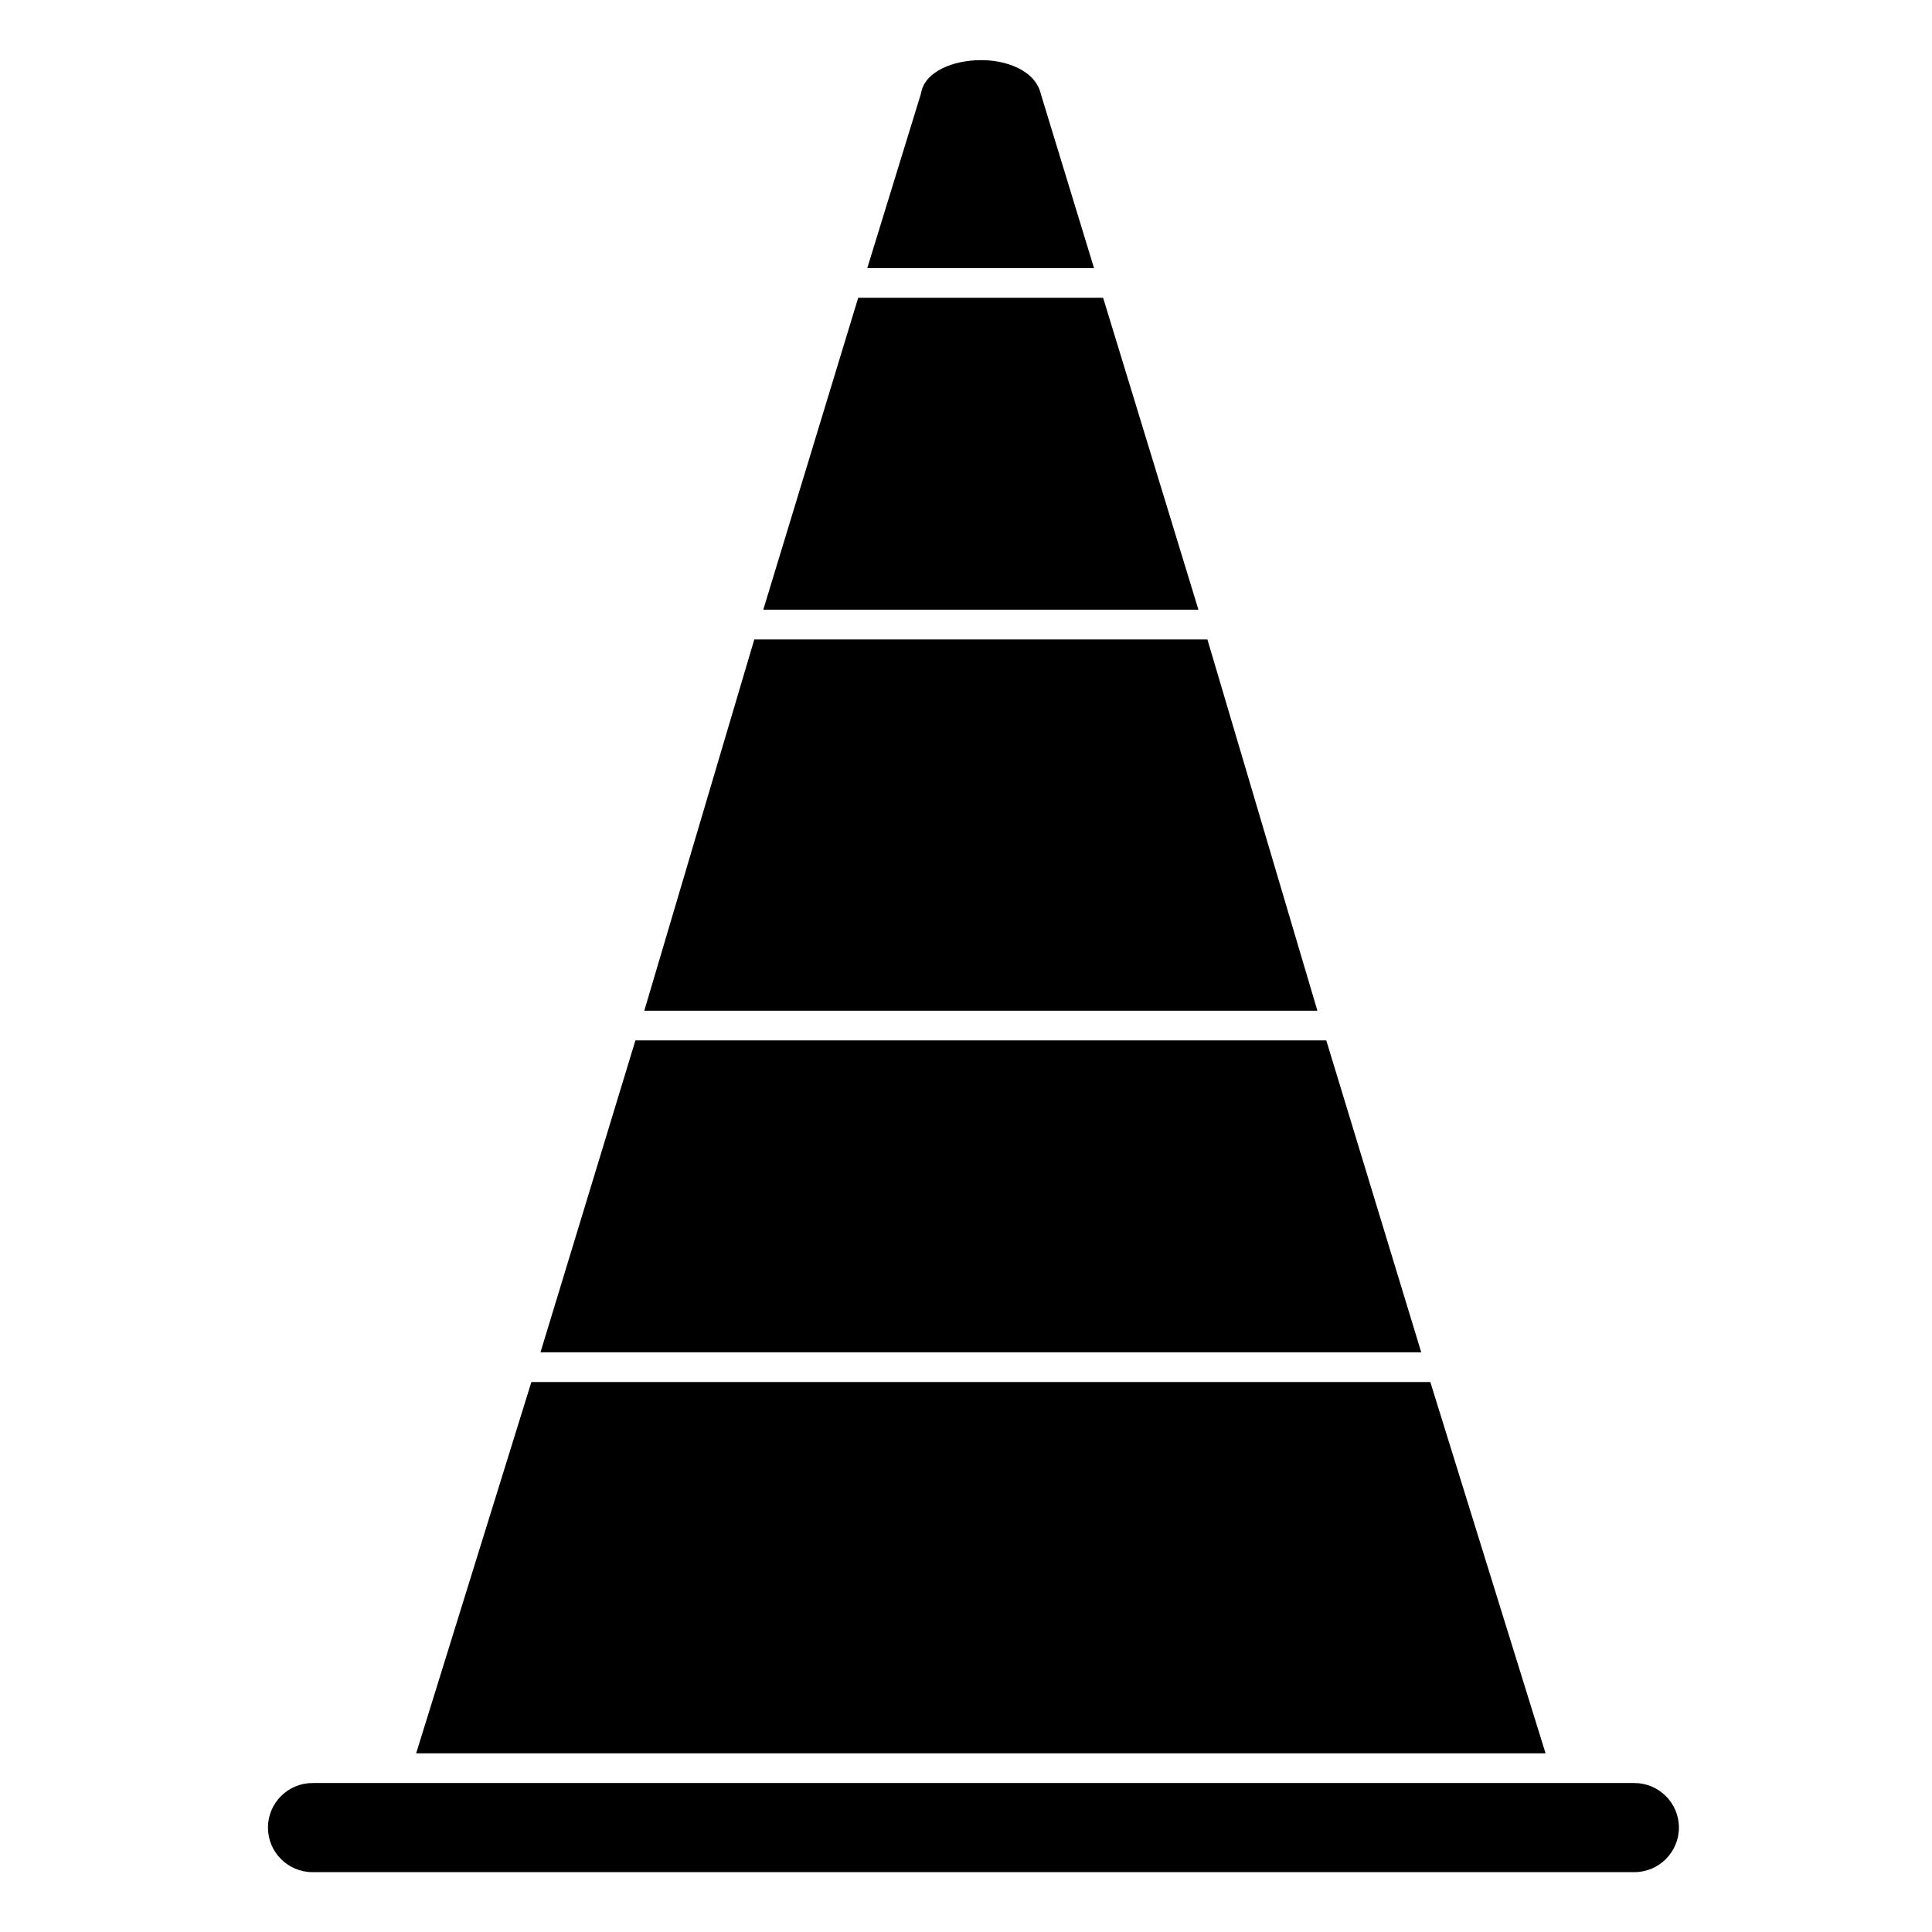
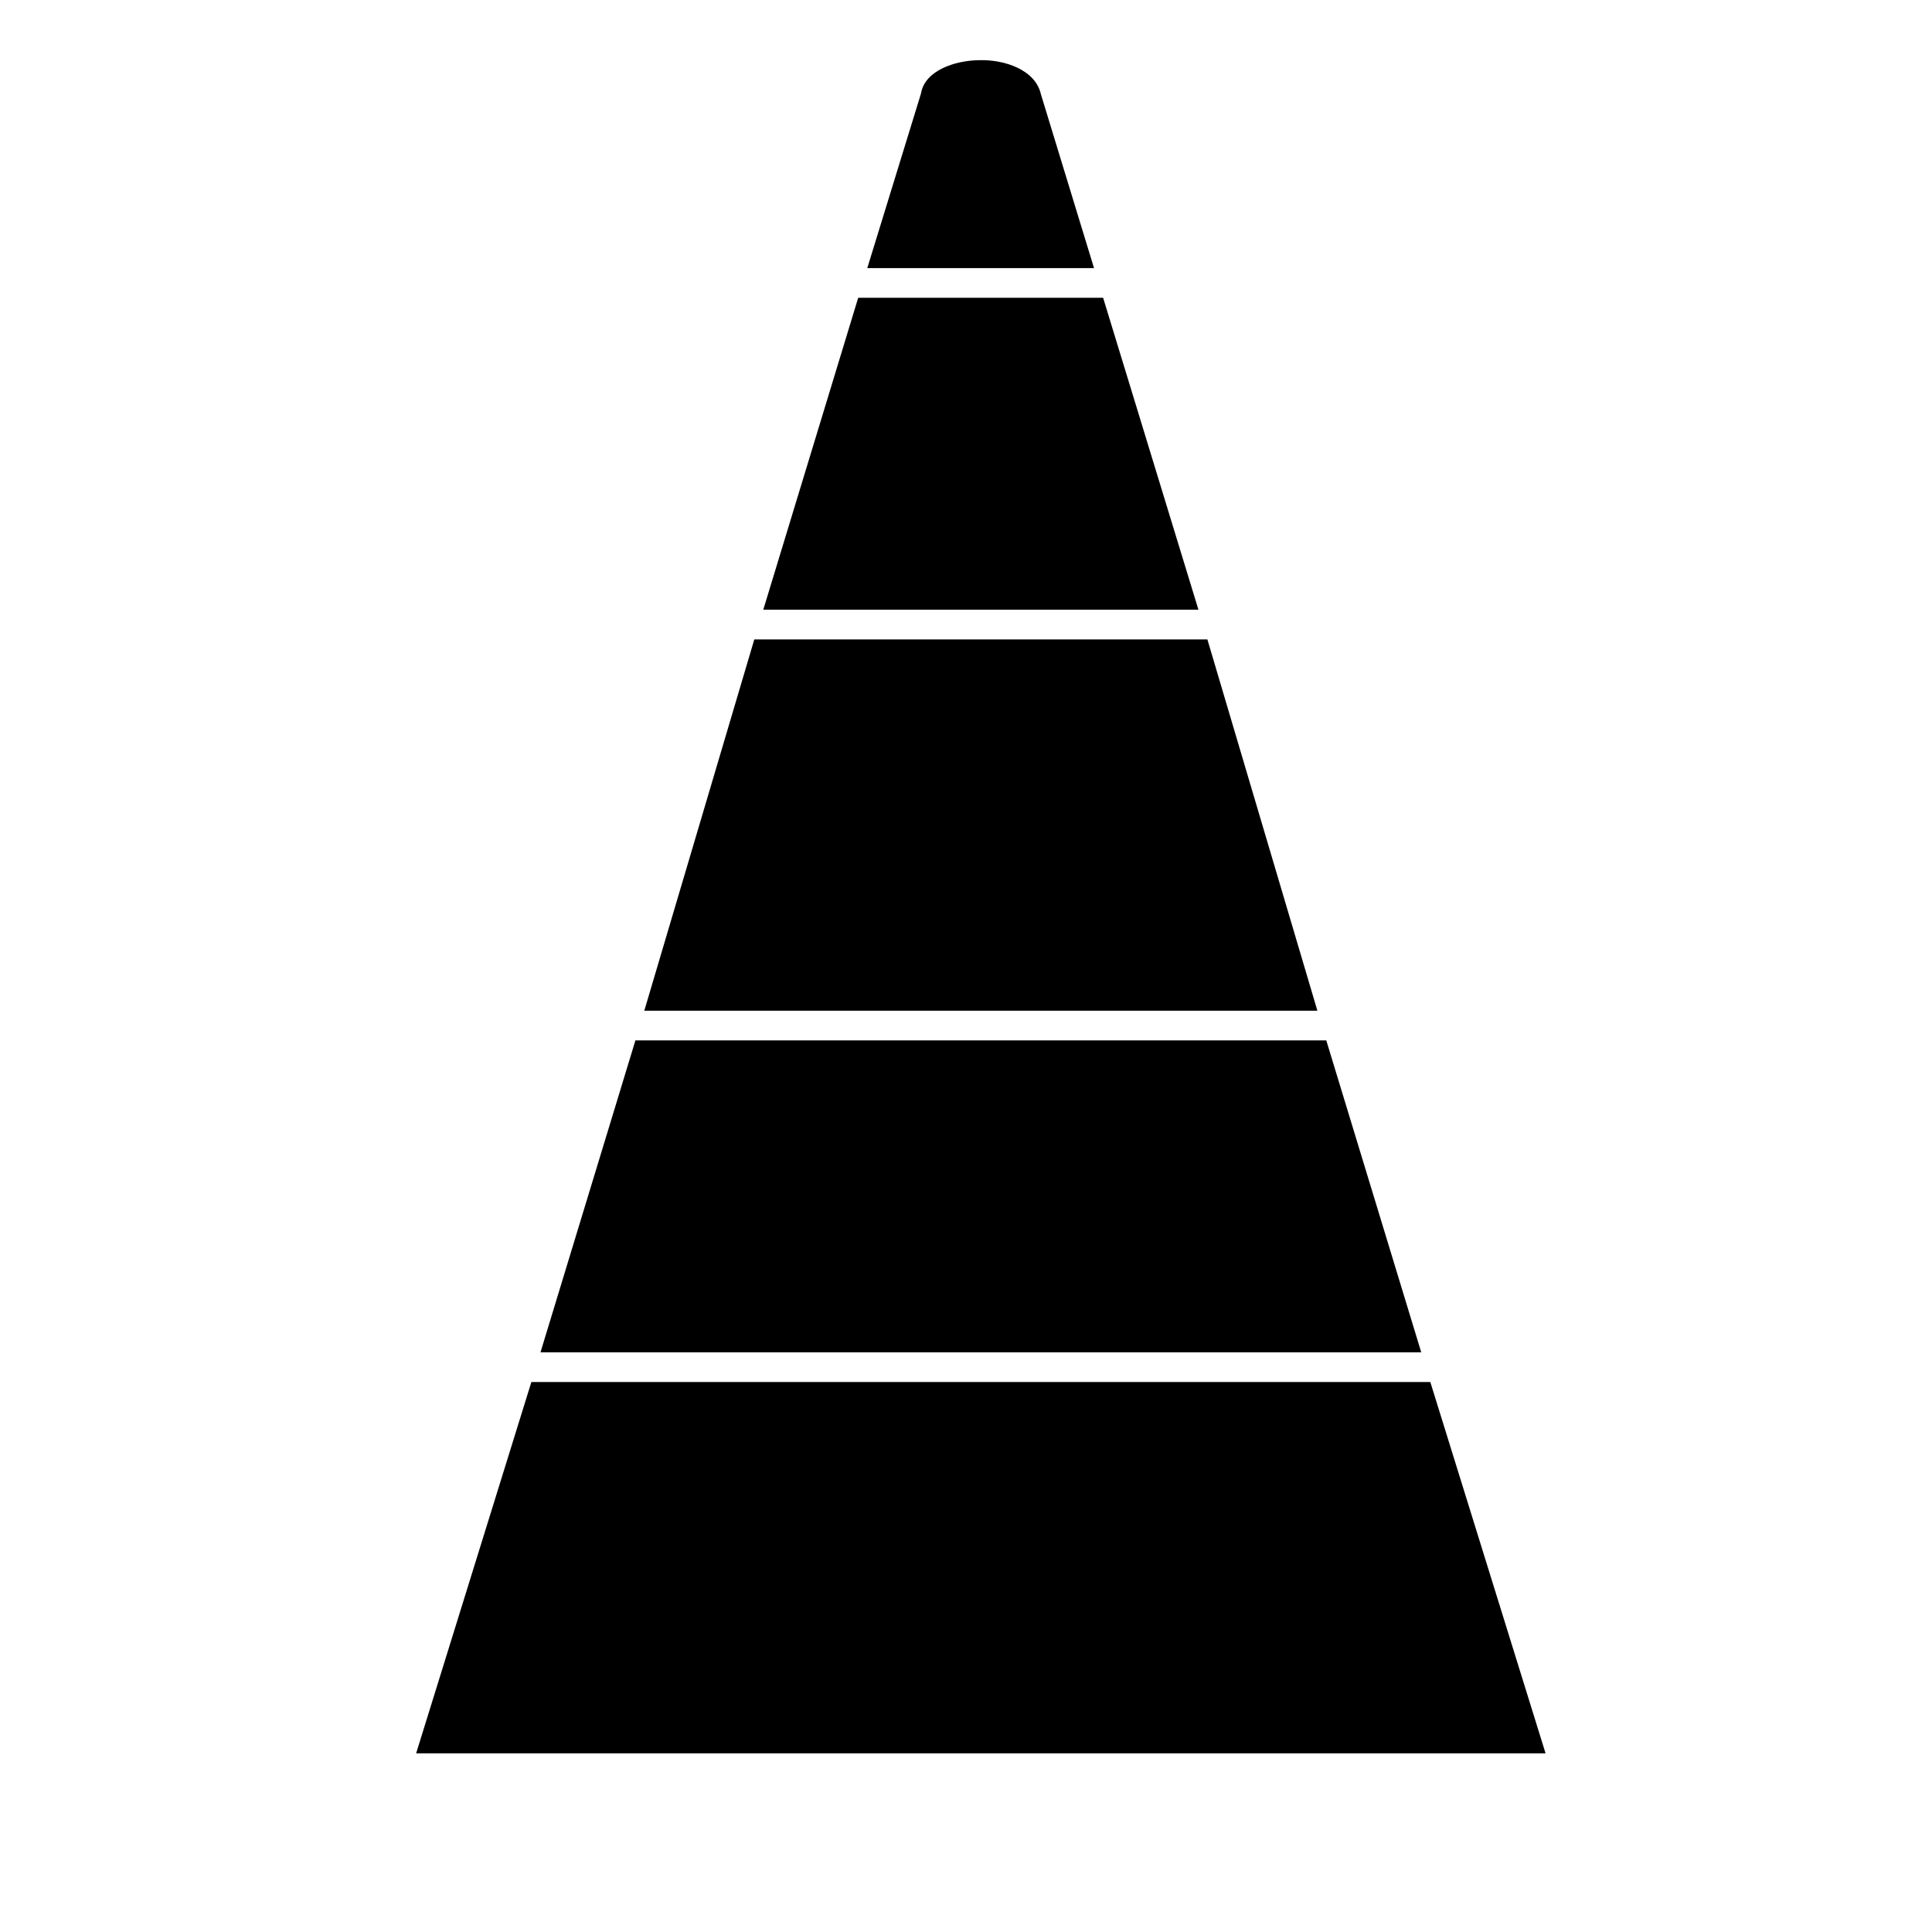
<svg xmlns="http://www.w3.org/2000/svg" fill="#000000" width="800px" height="800px" version="1.1" viewBox="144 144 512 512">
  <g>
    <path d="m436.34 222.92h-64.91l-25.152 82.656h115.32z" />
    <path d="m419.85 168.97c-1.441-6.449-9.582-9.223-16.398-9.023-6.617 0.098-14.238 2.836-15.336 8.605-0.027 0.141-0.062 0.285-0.102 0.422l-14.176 46.074h60.09z" />
    <path d="m463.97 313.45h-120.07l-29.156 98.402h178.38z" />
    <path d="m523.05 510.25h-238.23l-30.539 98.402h299.31z" />
-     <path d="m577.12 616.52h-350.3c-6.512 0-11.809 5.297-11.809 11.809s5.297 11.809 11.809 11.809h350.3c6.512 0 11.809-5.297 11.809-11.809s-5.297-11.809-11.809-11.809z" />
    <path d="m495.48 419.72h-183.09l-25.156 82.656h233.41z" />
  </g>
</svg>